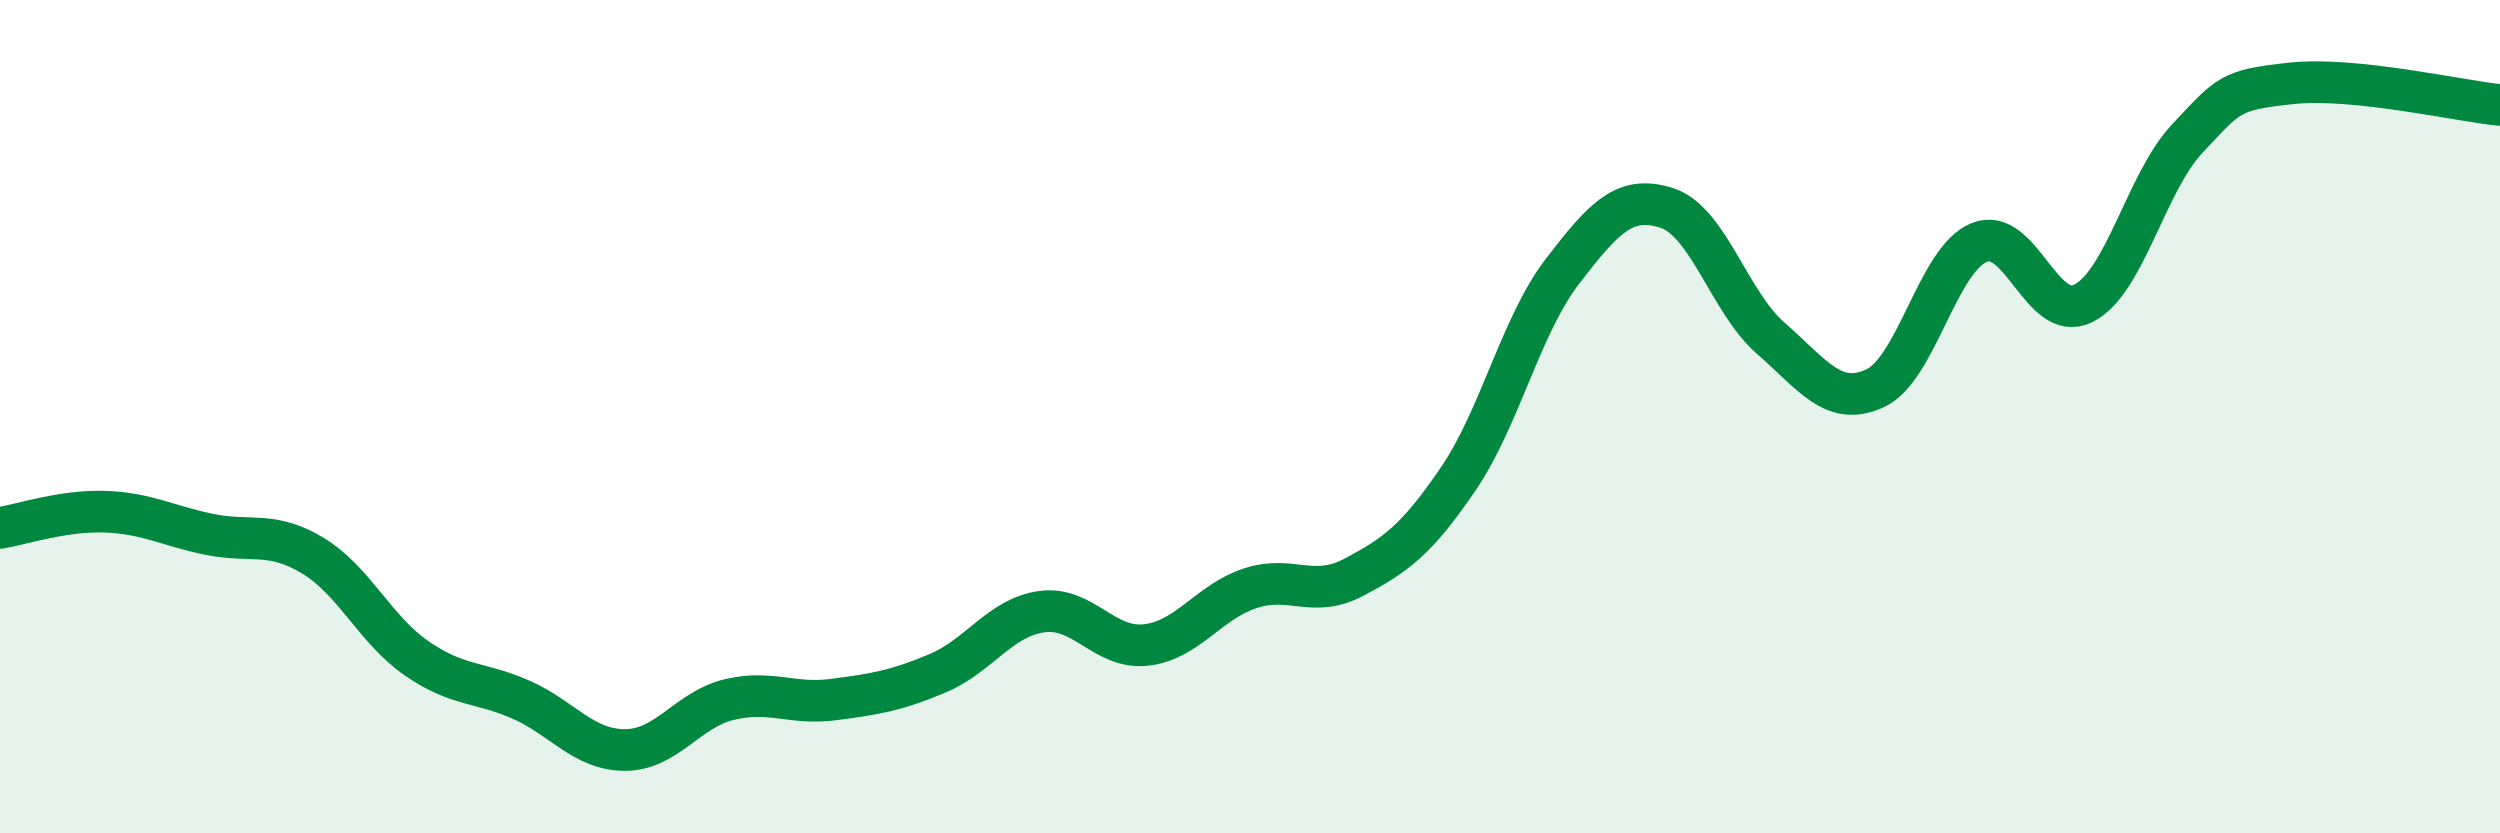
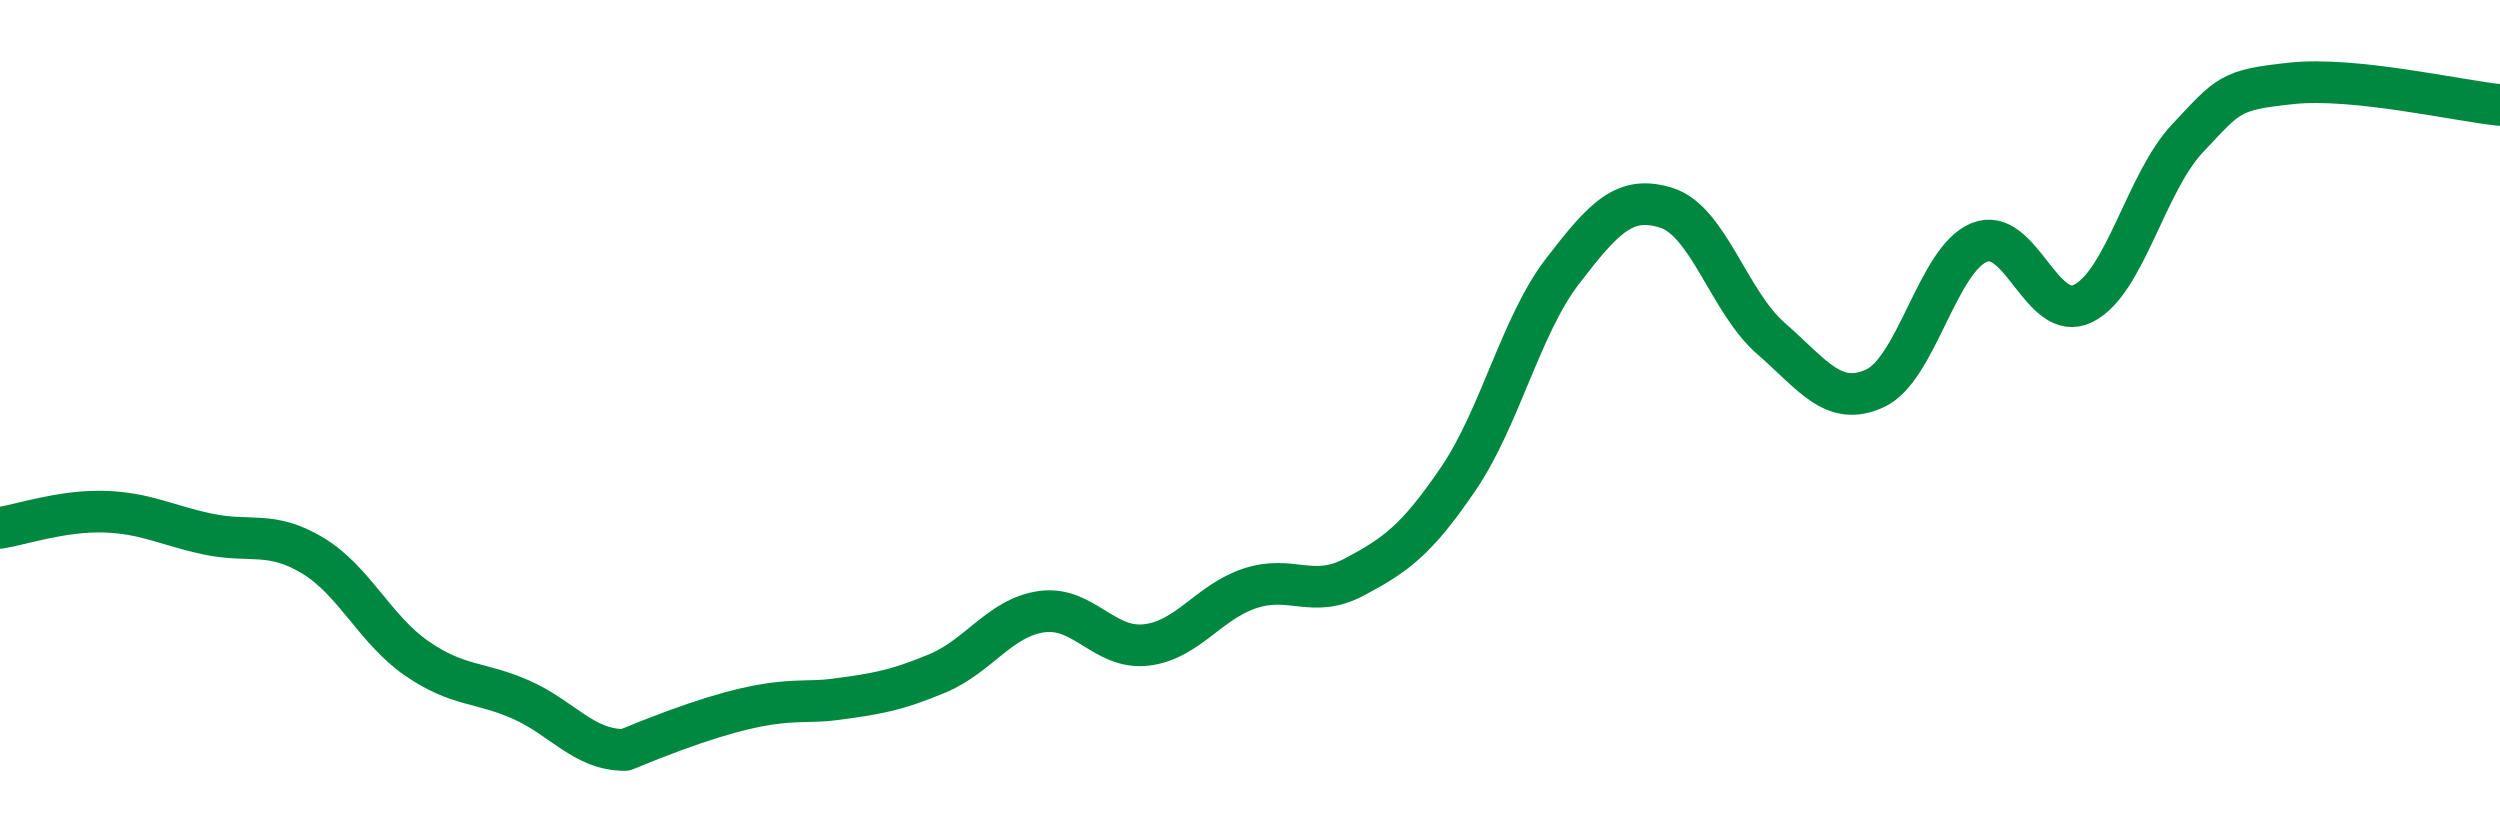
<svg xmlns="http://www.w3.org/2000/svg" width="60" height="20" viewBox="0 0 60 20">
-   <path d="M 0,12.67 C 0.5,12.59 1.5,12.25 2.5,12.28 C 3.5,12.31 4,12.61 5,12.82 C 6,13.03 6.5,12.73 7.5,13.33 C 8.5,13.93 9,15.11 10,15.8 C 11,16.49 11.5,16.35 12.5,16.79 C 13.5,17.23 14,18 15,18 C 16,18 16.5,17.03 17.5,16.79 C 18.5,16.55 19,16.92 20,16.79 C 21,16.66 21.5,16.58 22.5,16.16 C 23.5,15.74 24,14.82 25,14.68 C 26,14.54 26.5,15.59 27.5,15.48 C 28.5,15.37 29,14.45 30,14.12 C 31,13.79 31.5,14.38 32.5,13.85 C 33.5,13.32 34,12.96 35,11.49 C 36,10.02 36.5,7.81 37.5,6.51 C 38.5,5.21 39,4.67 40,4.99 C 41,5.31 41.5,7.25 42.5,8.12 C 43.5,8.99 44,9.78 45,9.32 C 46,8.86 46.5,6.23 47.5,5.82 C 48.5,5.41 49,7.78 50,7.28 C 51,6.78 51.5,4.38 52.5,3.32 C 53.5,2.26 53.5,2.16 55,2 C 56.5,1.84 59,2.42 60,2.52L60 20L0 20Z" fill="#008740" opacity="0.1" stroke-linecap="round" stroke-linejoin="round" />
-   <path d="M 0,12.67 C 0.5,12.59 1.5,12.25 2.5,12.28 C 3.5,12.31 4,12.61 5,12.82 C 6,13.03 6.5,12.73 7.5,13.33 C 8.5,13.93 9,15.11 10,15.8 C 11,16.49 11.5,16.35 12.5,16.79 C 13.5,17.23 14,18 15,18 C 16,18 16.5,17.03 17.5,16.79 C 18.5,16.55 19,16.92 20,16.79 C 21,16.66 21.5,16.58 22.5,16.16 C 23.5,15.74 24,14.82 25,14.68 C 26,14.54 26.5,15.59 27.5,15.48 C 28.5,15.37 29,14.45 30,14.12 C 31,13.79 31.5,14.38 32.5,13.85 C 33.5,13.32 34,12.96 35,11.49 C 36,10.02 36.5,7.81 37.5,6.51 C 38.5,5.21 39,4.67 40,4.99 C 41,5.31 41.5,7.25 42.5,8.12 C 43.5,8.99 44,9.78 45,9.32 C 46,8.86 46.5,6.23 47.5,5.82 C 48.5,5.41 49,7.78 50,7.28 C 51,6.78 51.5,4.38 52.5,3.32 C 53.5,2.26 53.5,2.16 55,2 C 56.5,1.84 59,2.42 60,2.52" stroke="#008740" stroke-width="1" fill="none" stroke-linecap="round" stroke-linejoin="round" />
+   <path d="M 0,12.67 C 0.5,12.59 1.5,12.25 2.5,12.28 C 3.5,12.31 4,12.61 5,12.82 C 6,13.03 6.5,12.73 7.5,13.33 C 8.5,13.93 9,15.11 10,15.8 C 11,16.49 11.5,16.35 12.5,16.79 C 13.5,17.23 14,18 15,18 C 18.5,16.55 19,16.92 20,16.79 C 21,16.66 21.5,16.58 22.5,16.16 C 23.5,15.74 24,14.82 25,14.68 C 26,14.54 26.5,15.59 27.5,15.48 C 28.5,15.37 29,14.45 30,14.12 C 31,13.79 31.5,14.38 32.5,13.85 C 33.5,13.32 34,12.96 35,11.49 C 36,10.02 36.5,7.81 37.5,6.51 C 38.5,5.21 39,4.67 40,4.99 C 41,5.31 41.5,7.25 42.5,8.12 C 43.5,8.99 44,9.78 45,9.32 C 46,8.86 46.5,6.23 47.5,5.82 C 48.5,5.41 49,7.78 50,7.28 C 51,6.78 51.5,4.38 52.5,3.32 C 53.5,2.26 53.5,2.16 55,2 C 56.5,1.84 59,2.42 60,2.52" stroke="#008740" stroke-width="1" fill="none" stroke-linecap="round" stroke-linejoin="round" />
</svg>